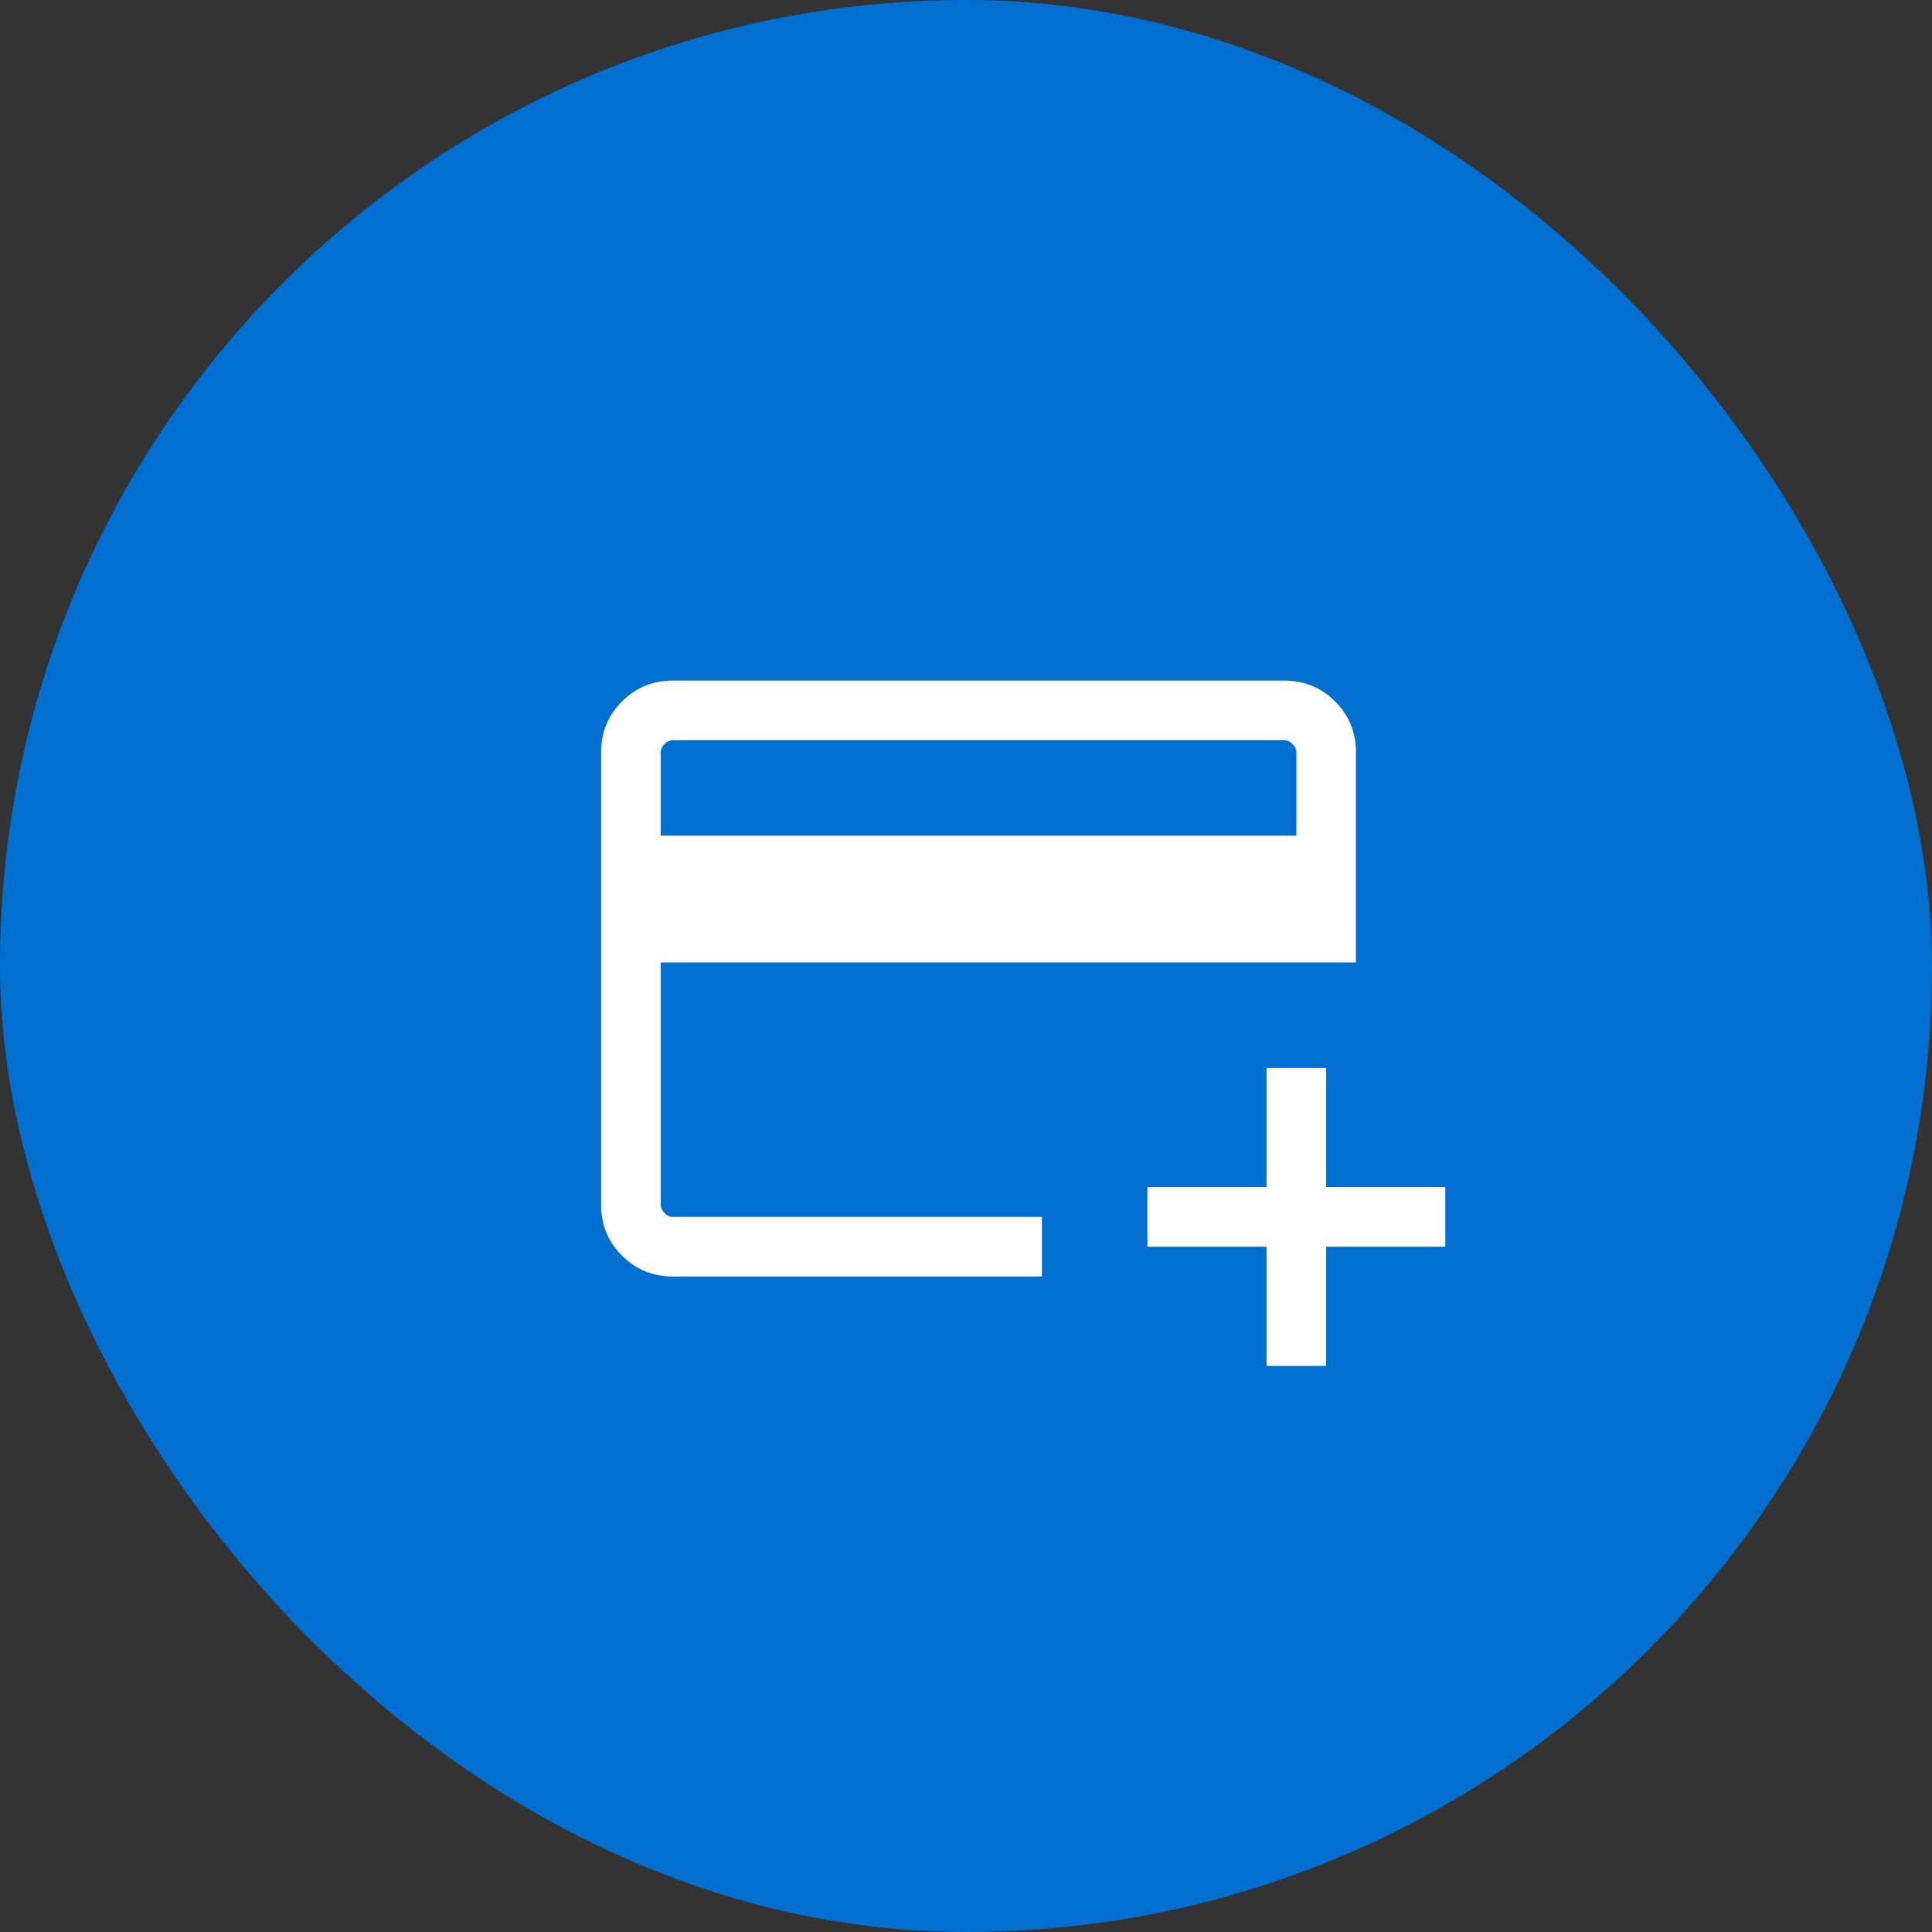
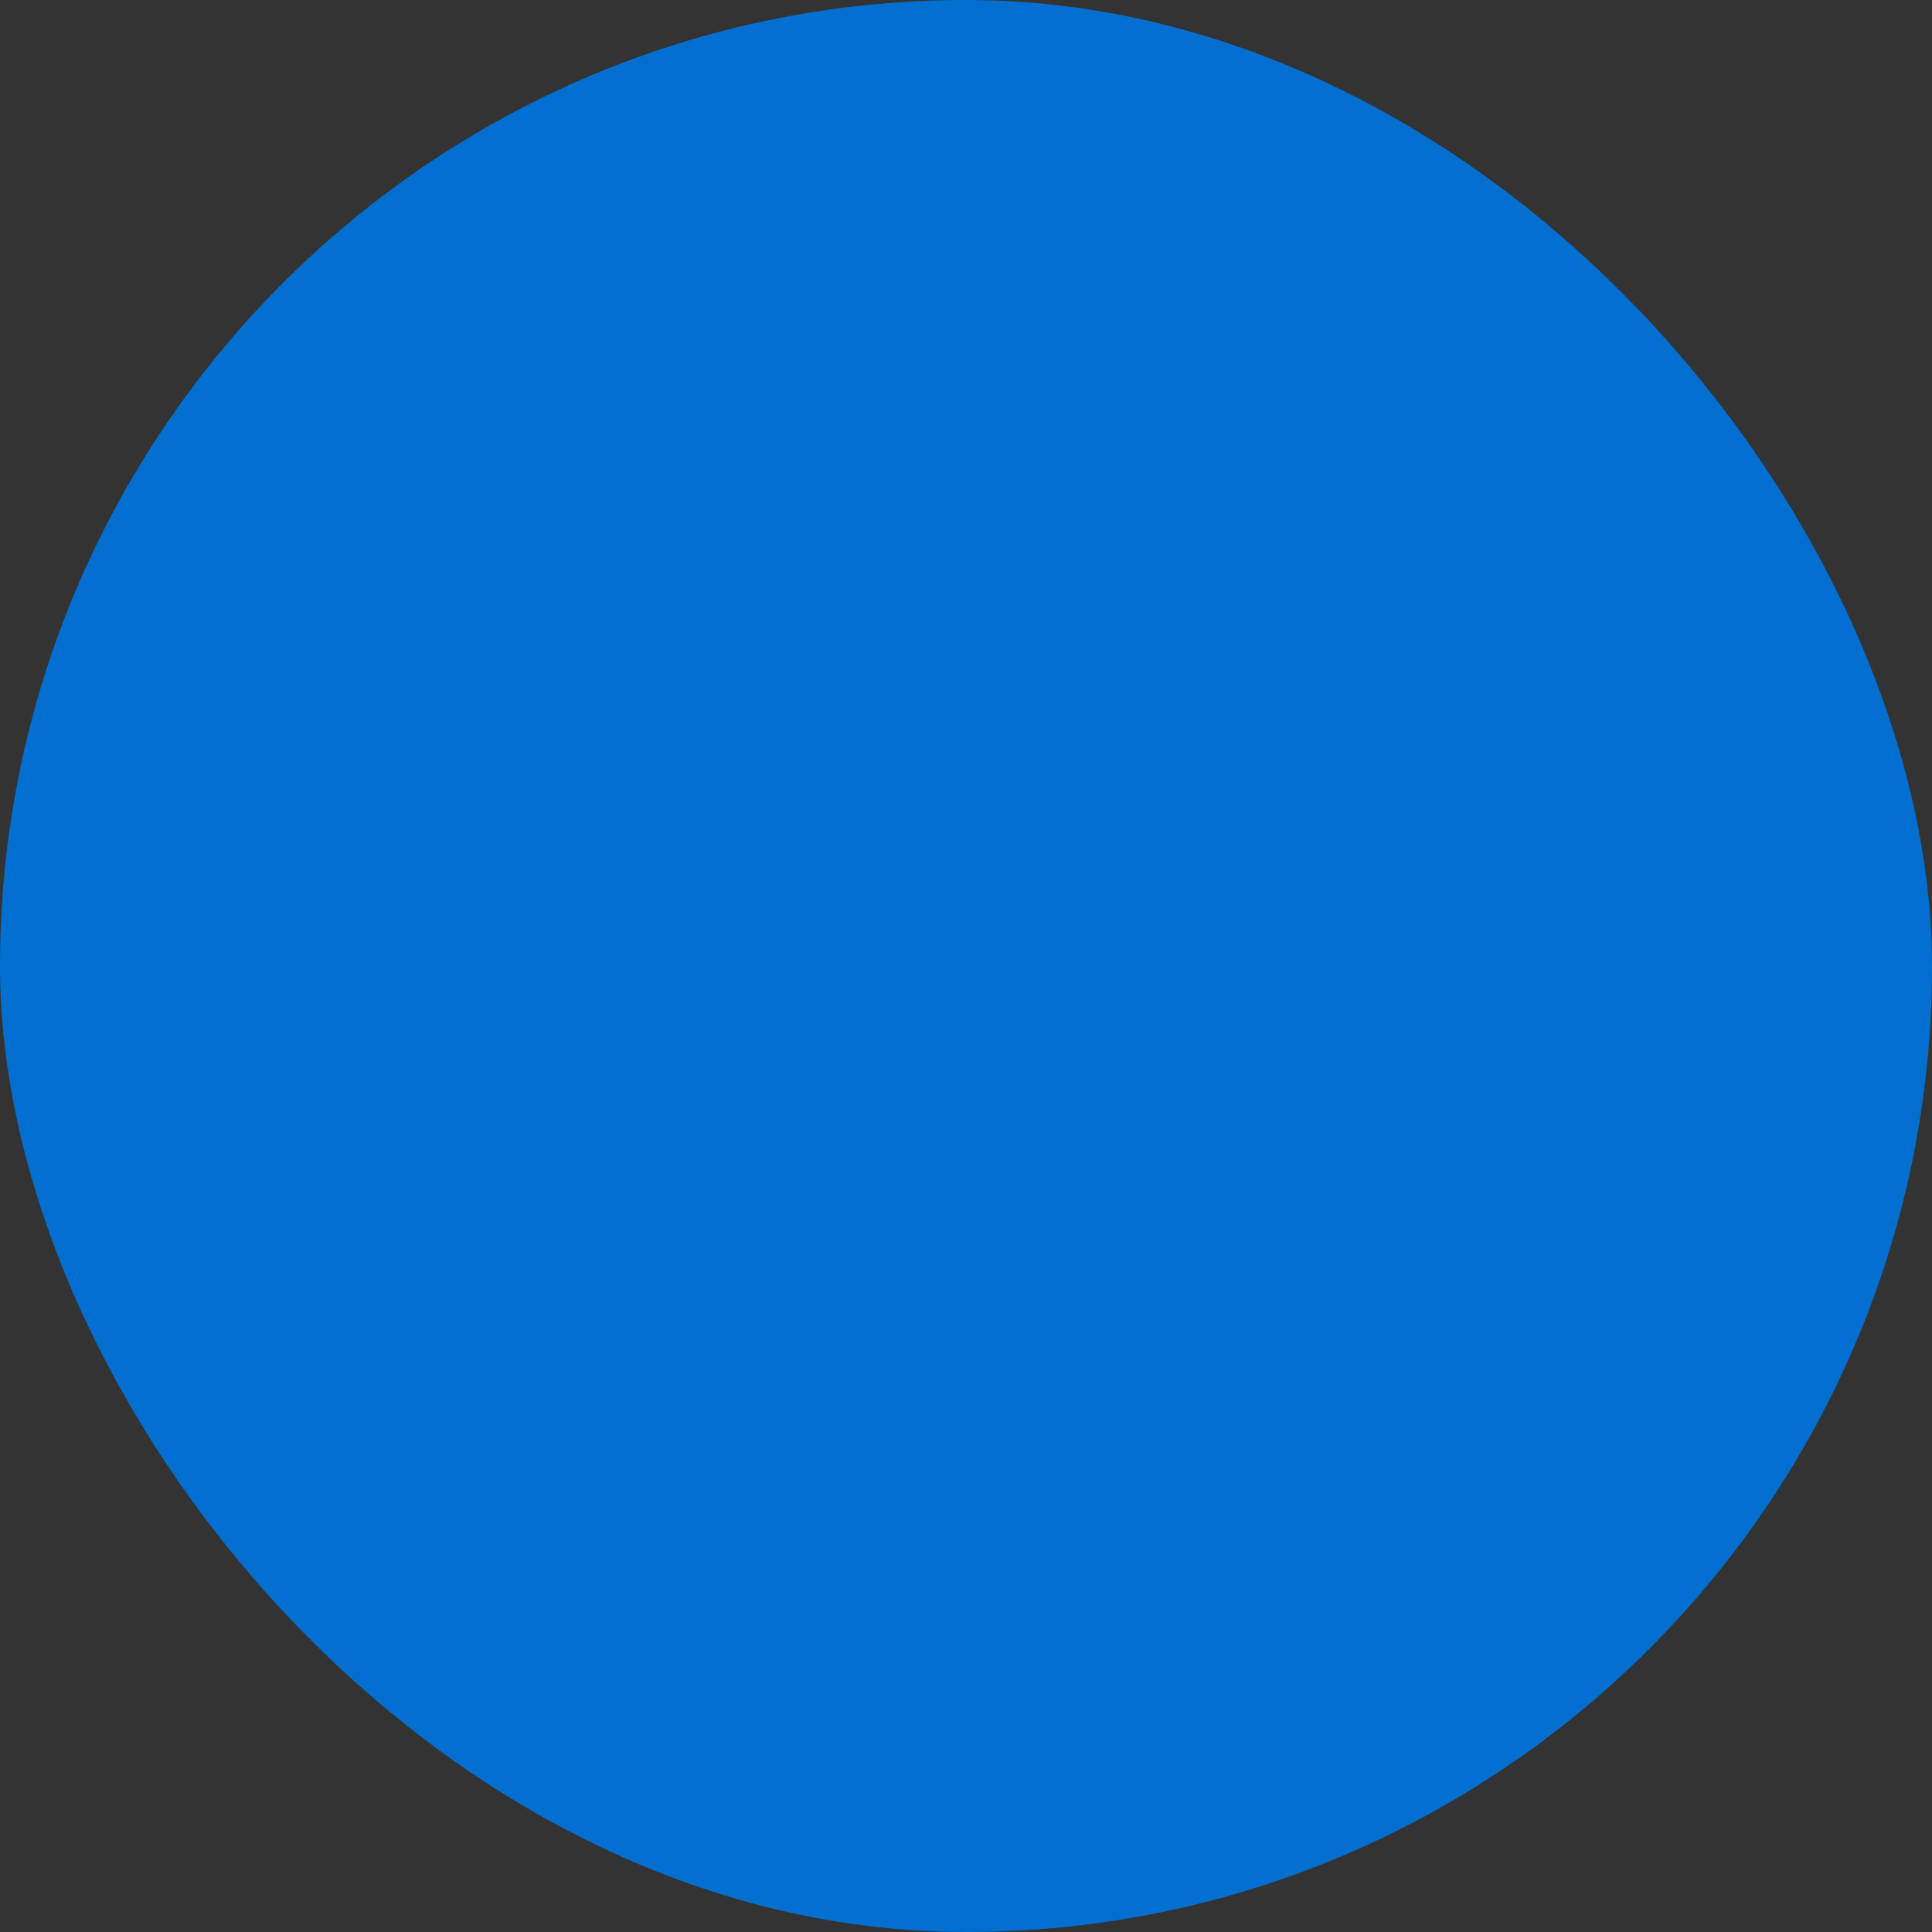
<svg xmlns="http://www.w3.org/2000/svg" width="77" height="77" viewBox="0 0 77 77" fill="none">
  <rect x="0" y="0" width="77" height="77" fill="#333333" stroke="none" />
  <rect width="77" height="77" rx="38.5" fill="#016FD0" />
  <mask id="mask0_2181_8343" style="mask-type:alpha" maskUnits="userSpaceOnUse" x="20" y="20" width="38" height="38">
-     <rect x="20" y="20" width="38" height="38" fill="#D9D9D9" />
-   </mask>
+     </mask>
  <g mask="url(#mask0_2181_8343)">
-     <path d="M26.821 50.875C26.021 50.875 25.344 50.598 24.79 50.044C24.235 49.49 23.958 48.813 23.958 48.013V29.987C23.958 29.187 24.235 28.51 24.79 27.956C25.344 27.402 26.021 27.125 26.821 27.125H51.179C51.979 27.125 52.656 27.402 53.21 27.956C53.765 28.51 54.042 29.187 54.042 29.987V38.36H26.333V48.013C26.333 48.135 26.384 48.246 26.486 48.348C26.587 48.449 26.699 48.5 26.821 48.5H41.527V50.875H26.821ZM26.333 33.306H51.667V29.987C51.667 29.865 51.616 29.754 51.514 29.652C51.413 29.551 51.301 29.5 51.179 29.5H26.821C26.699 29.5 26.587 29.551 26.486 29.652C26.384 29.754 26.333 29.865 26.333 29.987V33.306ZM50.479 54.438V49.688H45.729V47.312H50.479V42.562H52.854V47.312H57.604V49.688H52.854V54.438H50.479Z" fill="white" />
+     <path d="M26.821 50.875C26.021 50.875 25.344 50.598 24.79 50.044C24.235 49.49 23.958 48.813 23.958 48.013V29.987C23.958 29.187 24.235 28.51 24.79 27.956C25.344 27.402 26.021 27.125 26.821 27.125H51.179C51.979 27.125 52.656 27.402 53.21 27.956C53.765 28.51 54.042 29.187 54.042 29.987V38.36H26.333V48.013C26.333 48.135 26.384 48.246 26.486 48.348C26.587 48.449 26.699 48.5 26.821 48.5H41.527V50.875H26.821ZH51.667V29.987C51.667 29.865 51.616 29.754 51.514 29.652C51.413 29.551 51.301 29.5 51.179 29.5H26.821C26.699 29.5 26.587 29.551 26.486 29.652C26.384 29.754 26.333 29.865 26.333 29.987V33.306ZM50.479 54.438V49.688H45.729V47.312H50.479V42.562H52.854V47.312H57.604V49.688H52.854V54.438H50.479Z" fill="white" />
  </g>
</svg>